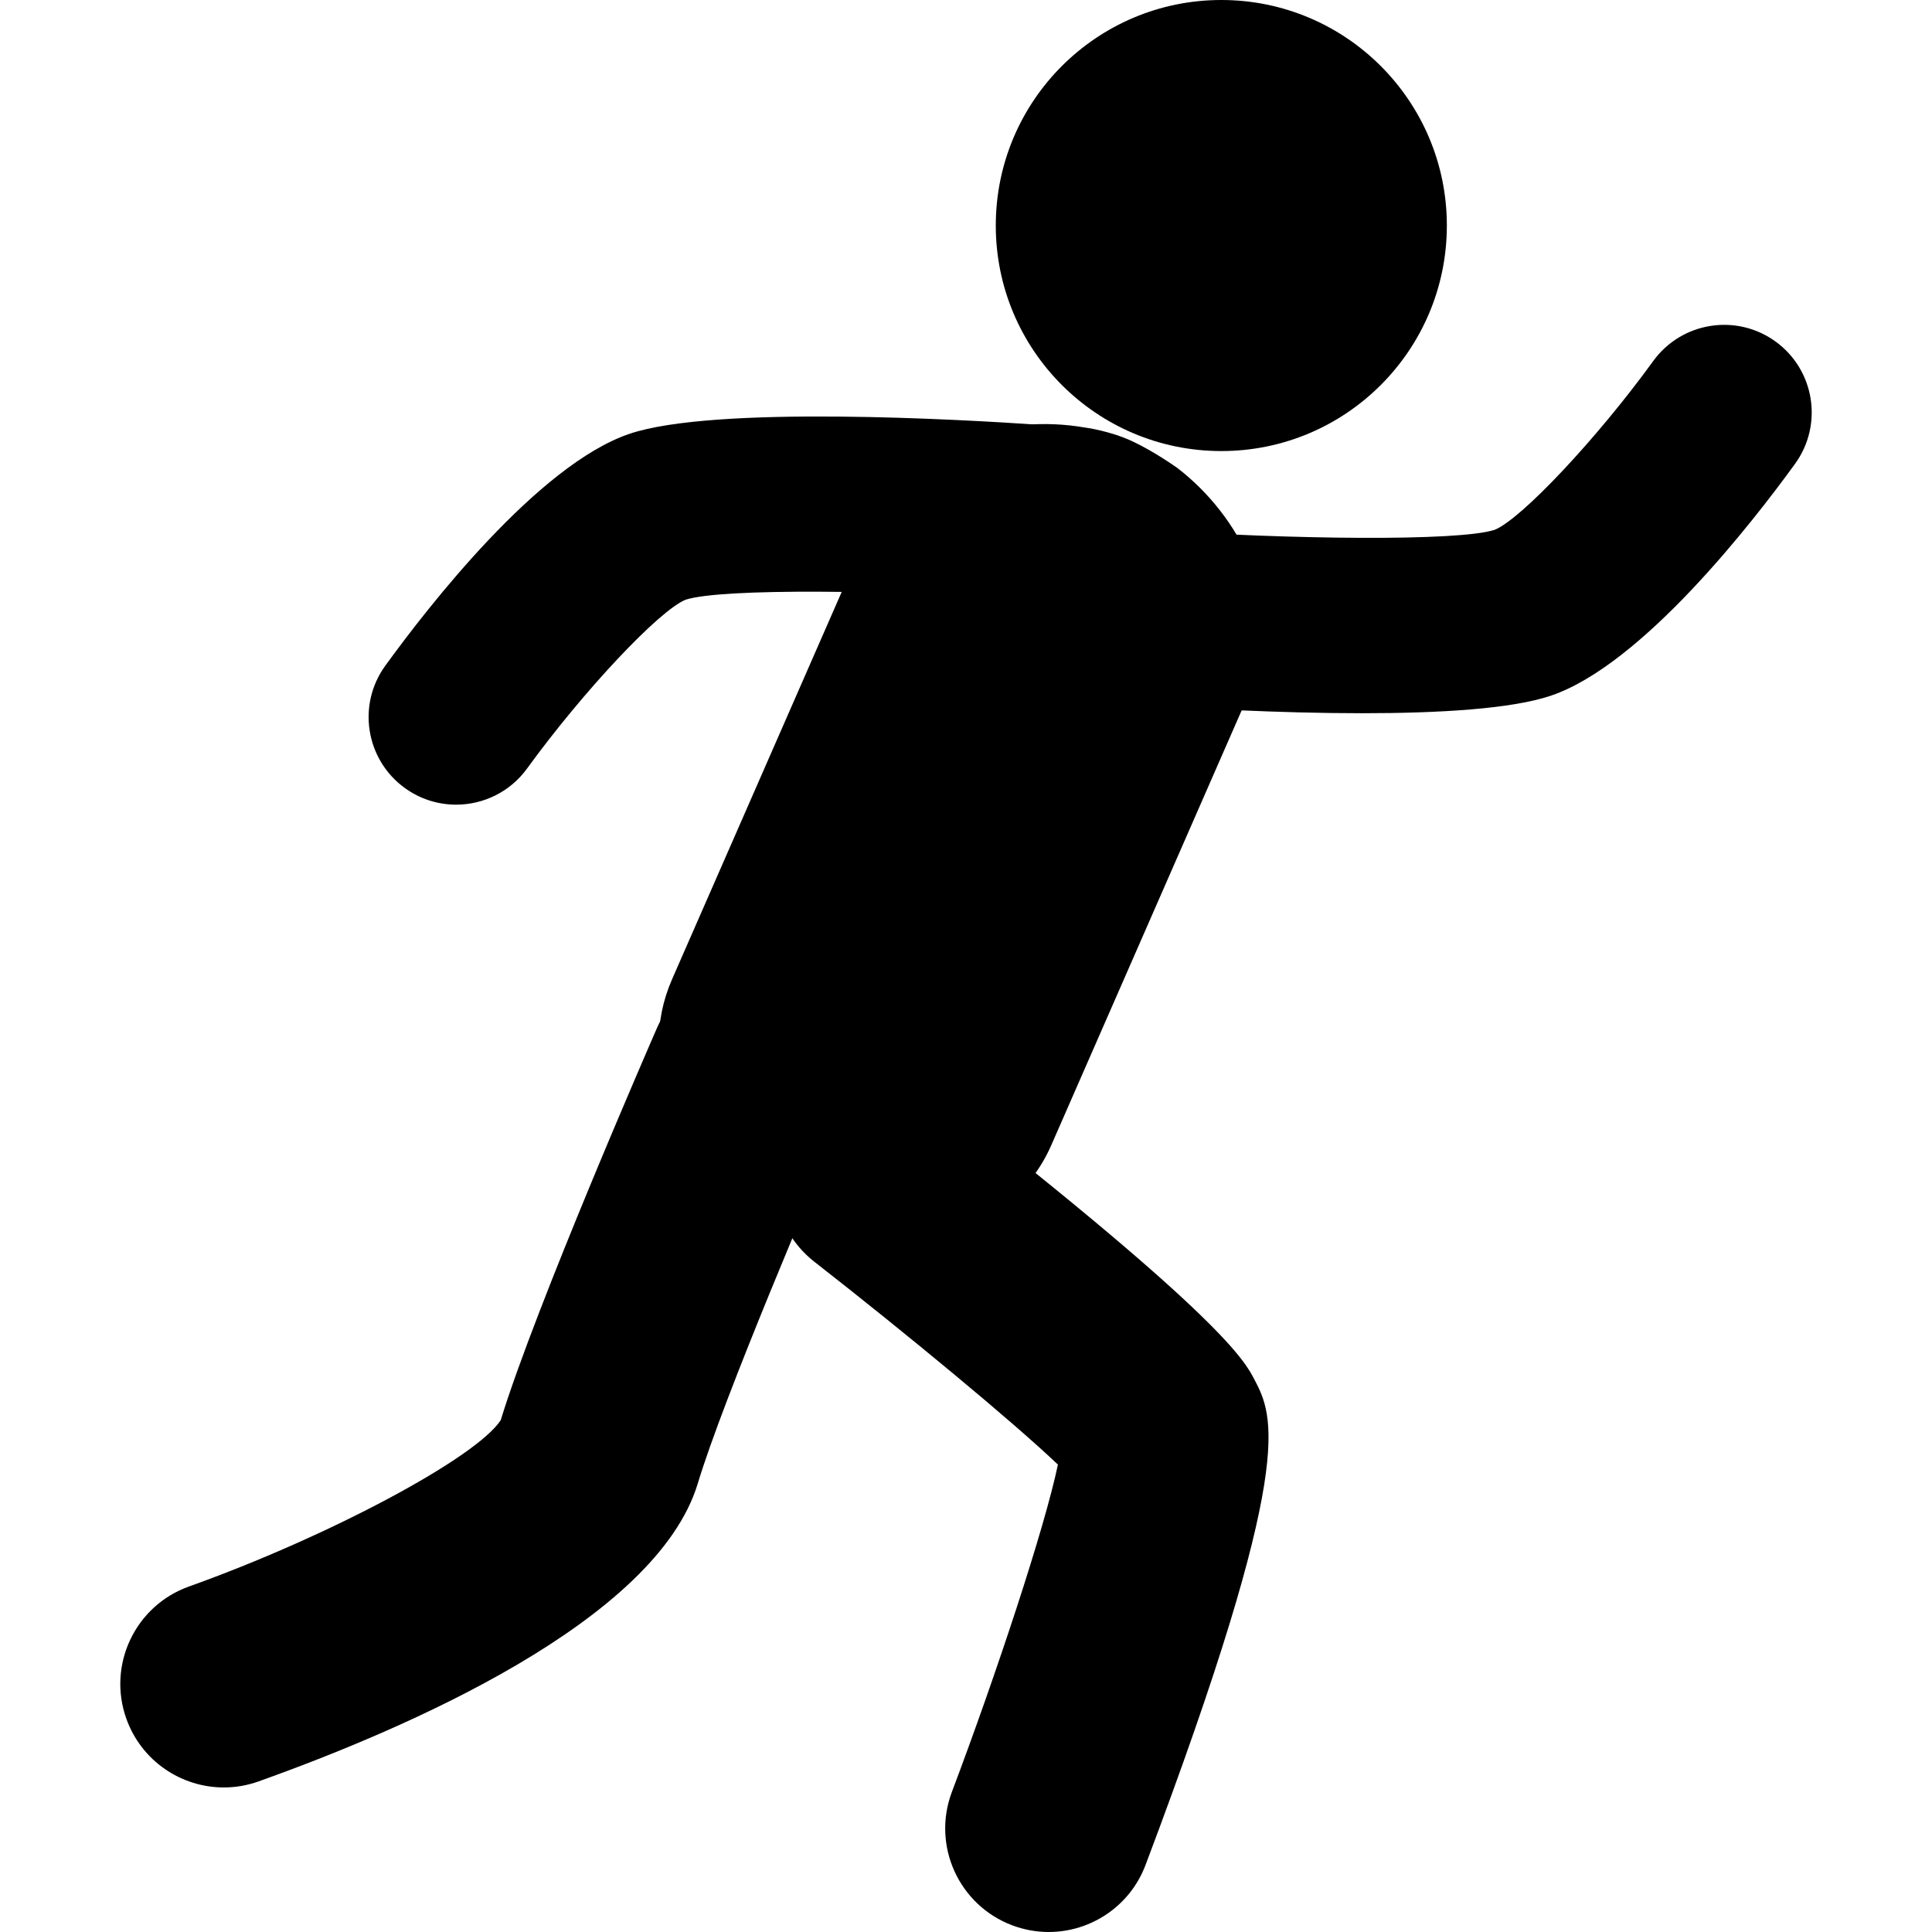
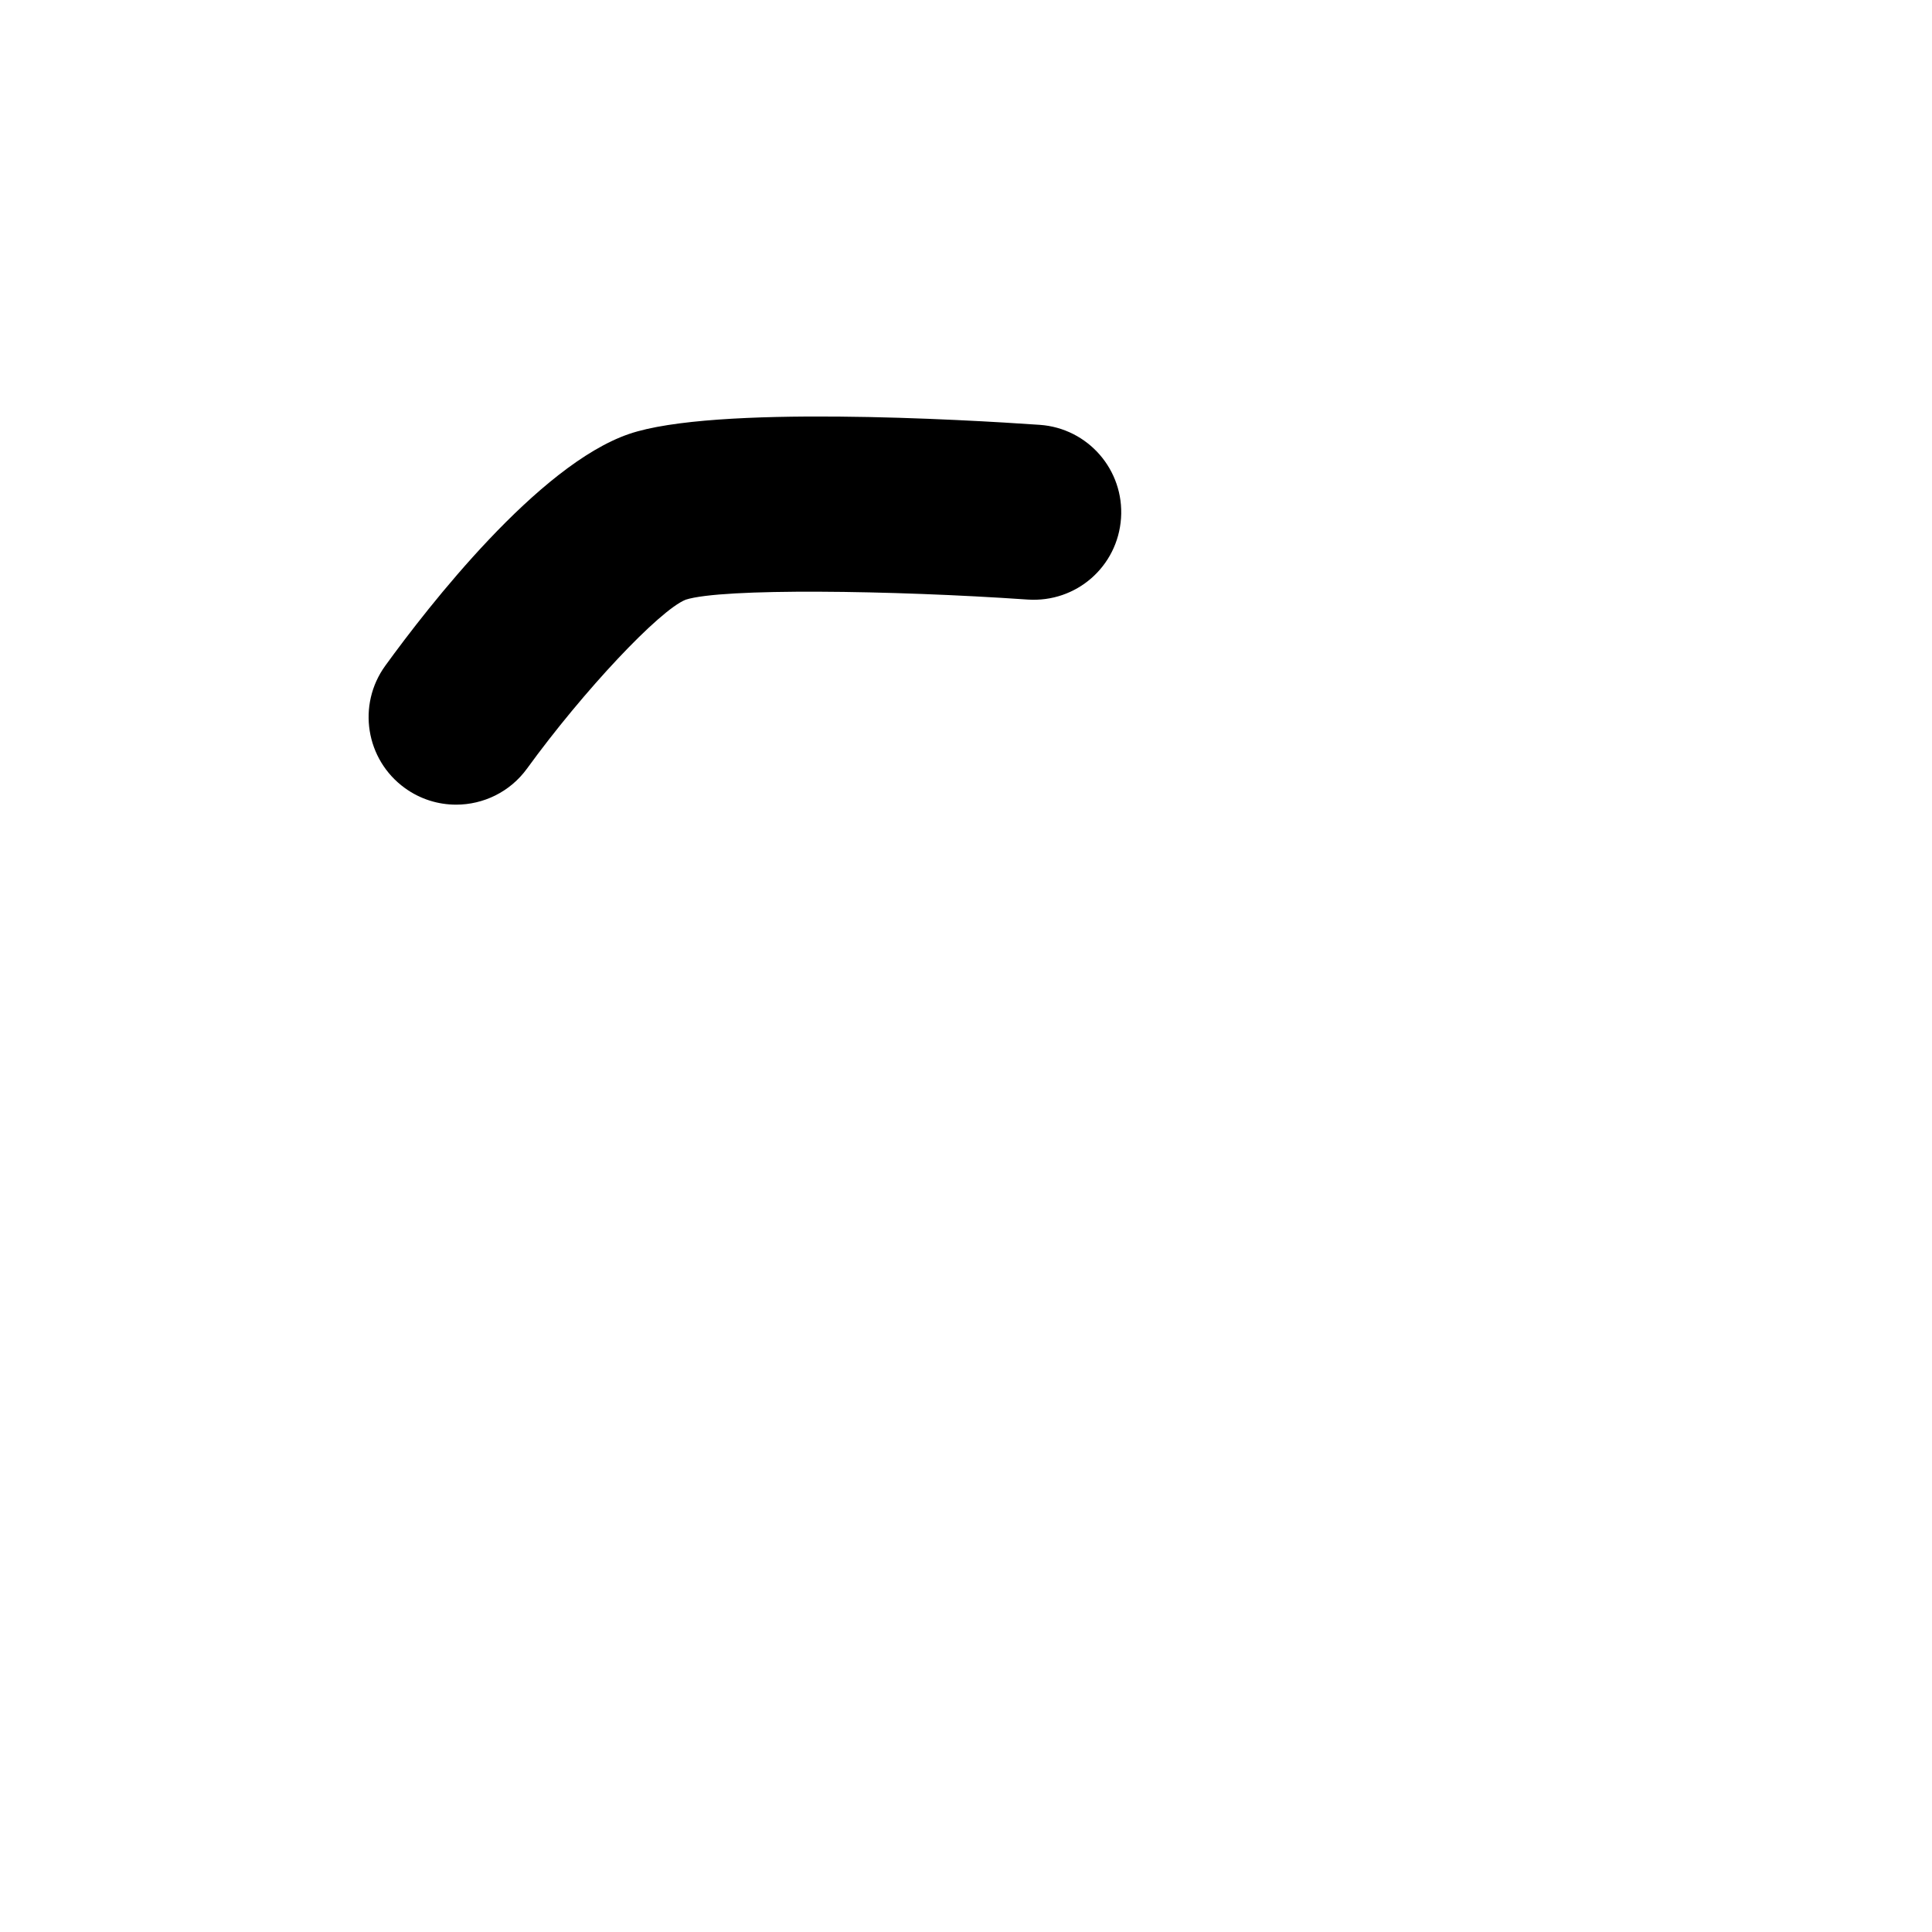
<svg xmlns="http://www.w3.org/2000/svg" fill="#000000" version="1.1" id="Capa_1" width="800px" height="800px" viewBox="0 0 121.352 121.352" xml:space="preserve">
  <g>
    <g>
      <g>
-         <path d="M14.058,112.273c-2.671,0-5.174-1.659-6.123-4.319c-1.206-3.381,0.558-7.1,3.939-8.305     c8.797-3.145,18.032-8.08,19.576-10.444c2.219-7.225,9.508-23.93,9.82-24.645c1.437-3.29,5.27-4.792,8.559-3.354     c3.29,1.438,4.791,5.269,3.354,8.559c-2.062,4.719-7.76,18.121-9.35,23.401c-2.609,8.664-18.407,15.452-27.592,18.727     C15.52,112.151,14.783,112.273,14.058,112.273z" />
-         <path d="M65.87,121.352c-0.763,0-1.538-0.136-2.294-0.421c-3.358-1.268-5.054-5.018-3.787-8.376     c2.805-7.434,5.827-16.579,6.66-20.561c-2.797-2.67-9.536-8.242-15.298-12.741c-2.83-2.21-3.332-6.294-1.123-9.124     c2.21-2.828,6.295-3.33,9.124-1.122c17.609,13.751,19.027,16.47,19.633,17.63c1.21,2.32,2.716,5.208-6.833,30.508     C70.969,119.747,68.497,121.352,65.87,121.352z" />
-         <circle cx="76.713" cy="14.166" r="14.166" />
        <g>
-           <path d="M68.121,26.851c0,0,1.546,0.19,2.986,0.859c1.375,0.64,2.783,1.641,2.783,1.641l0.036,0.024      c3.896,2.979,6.987,8.574,4.649,13.91L66.033,71.93c-2.727,6.223-10.594,7.369-16.32,4.86c-0.975-0.427-1.907-0.958-2.773-1.583      c-4.06-2.921-7.093-8.293-4.722-13.708l12.545-28.645C57.09,27.538,63.32,26.015,68.121,26.851z" />
-         </g>
+           </g>
        <path d="M28.649,50.542c-1.12,0-2.25-0.34-3.225-1.048c-2.458-1.783-3.006-5.22-1.224-7.679     c2.7-3.724,9.596-12.598,15.307-14.555c5.321-1.824,21.093-0.901,25.8-0.575c3.03,0.21,5.316,2.836,5.106,5.867     c-0.209,3.029-2.805,5.313-5.866,5.107c-8.536-0.589-19.204-0.728-21.479,0.009c-1.657,0.663-6.417,5.722-9.963,10.605     C32.029,49.755,30.351,50.542,28.649,50.542z" />
-         <path d="M85.548,44.799c-5.263,0-10.754-0.317-13.907-0.536c-3.03-0.21-5.316-2.836-5.106-5.867     c0.209-3.029,2.8-5.319,5.866-5.107c8.536,0.591,19.204,0.728,21.478-0.009c1.666-0.666,6.426-5.725,9.964-10.604     c1.784-2.458,5.222-3.007,7.682-1.224c2.459,1.783,3.007,5.222,1.225,7.681c-2.7,3.724-9.597,12.597-15.308,14.554     C94.971,44.535,90.355,44.799,85.548,44.799z" />
      </g>
    </g>
  </g>
</svg>